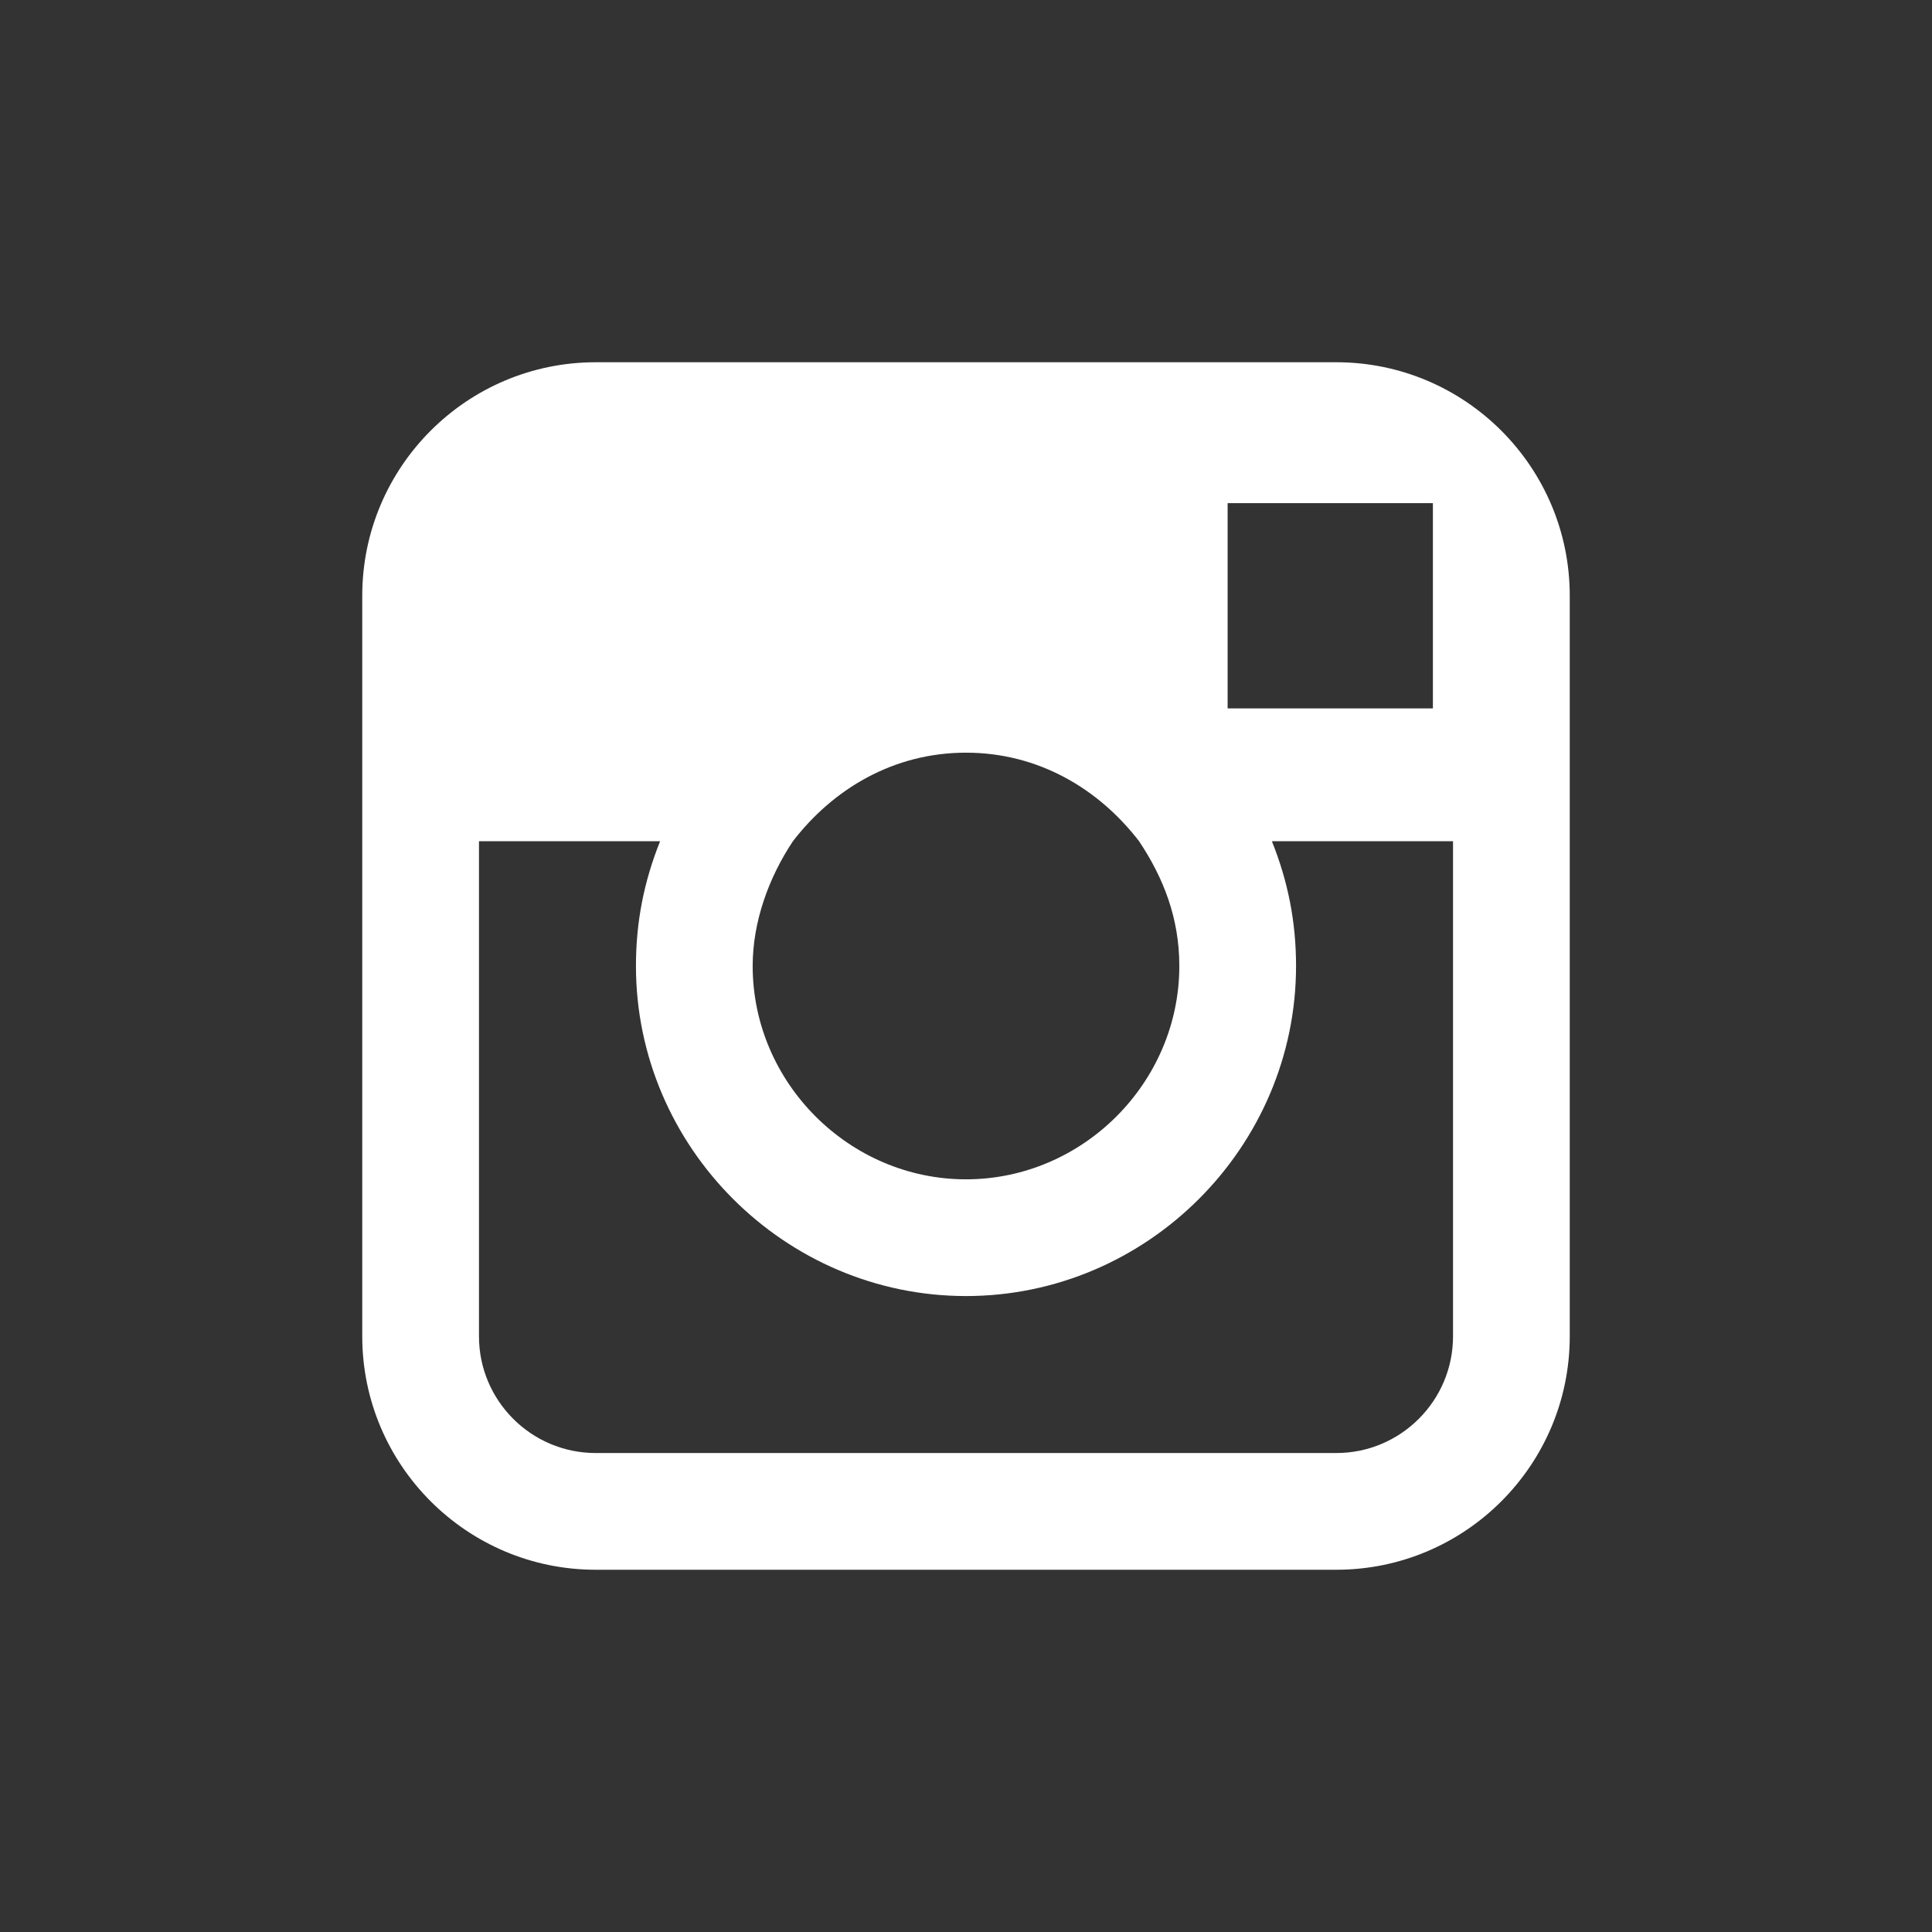
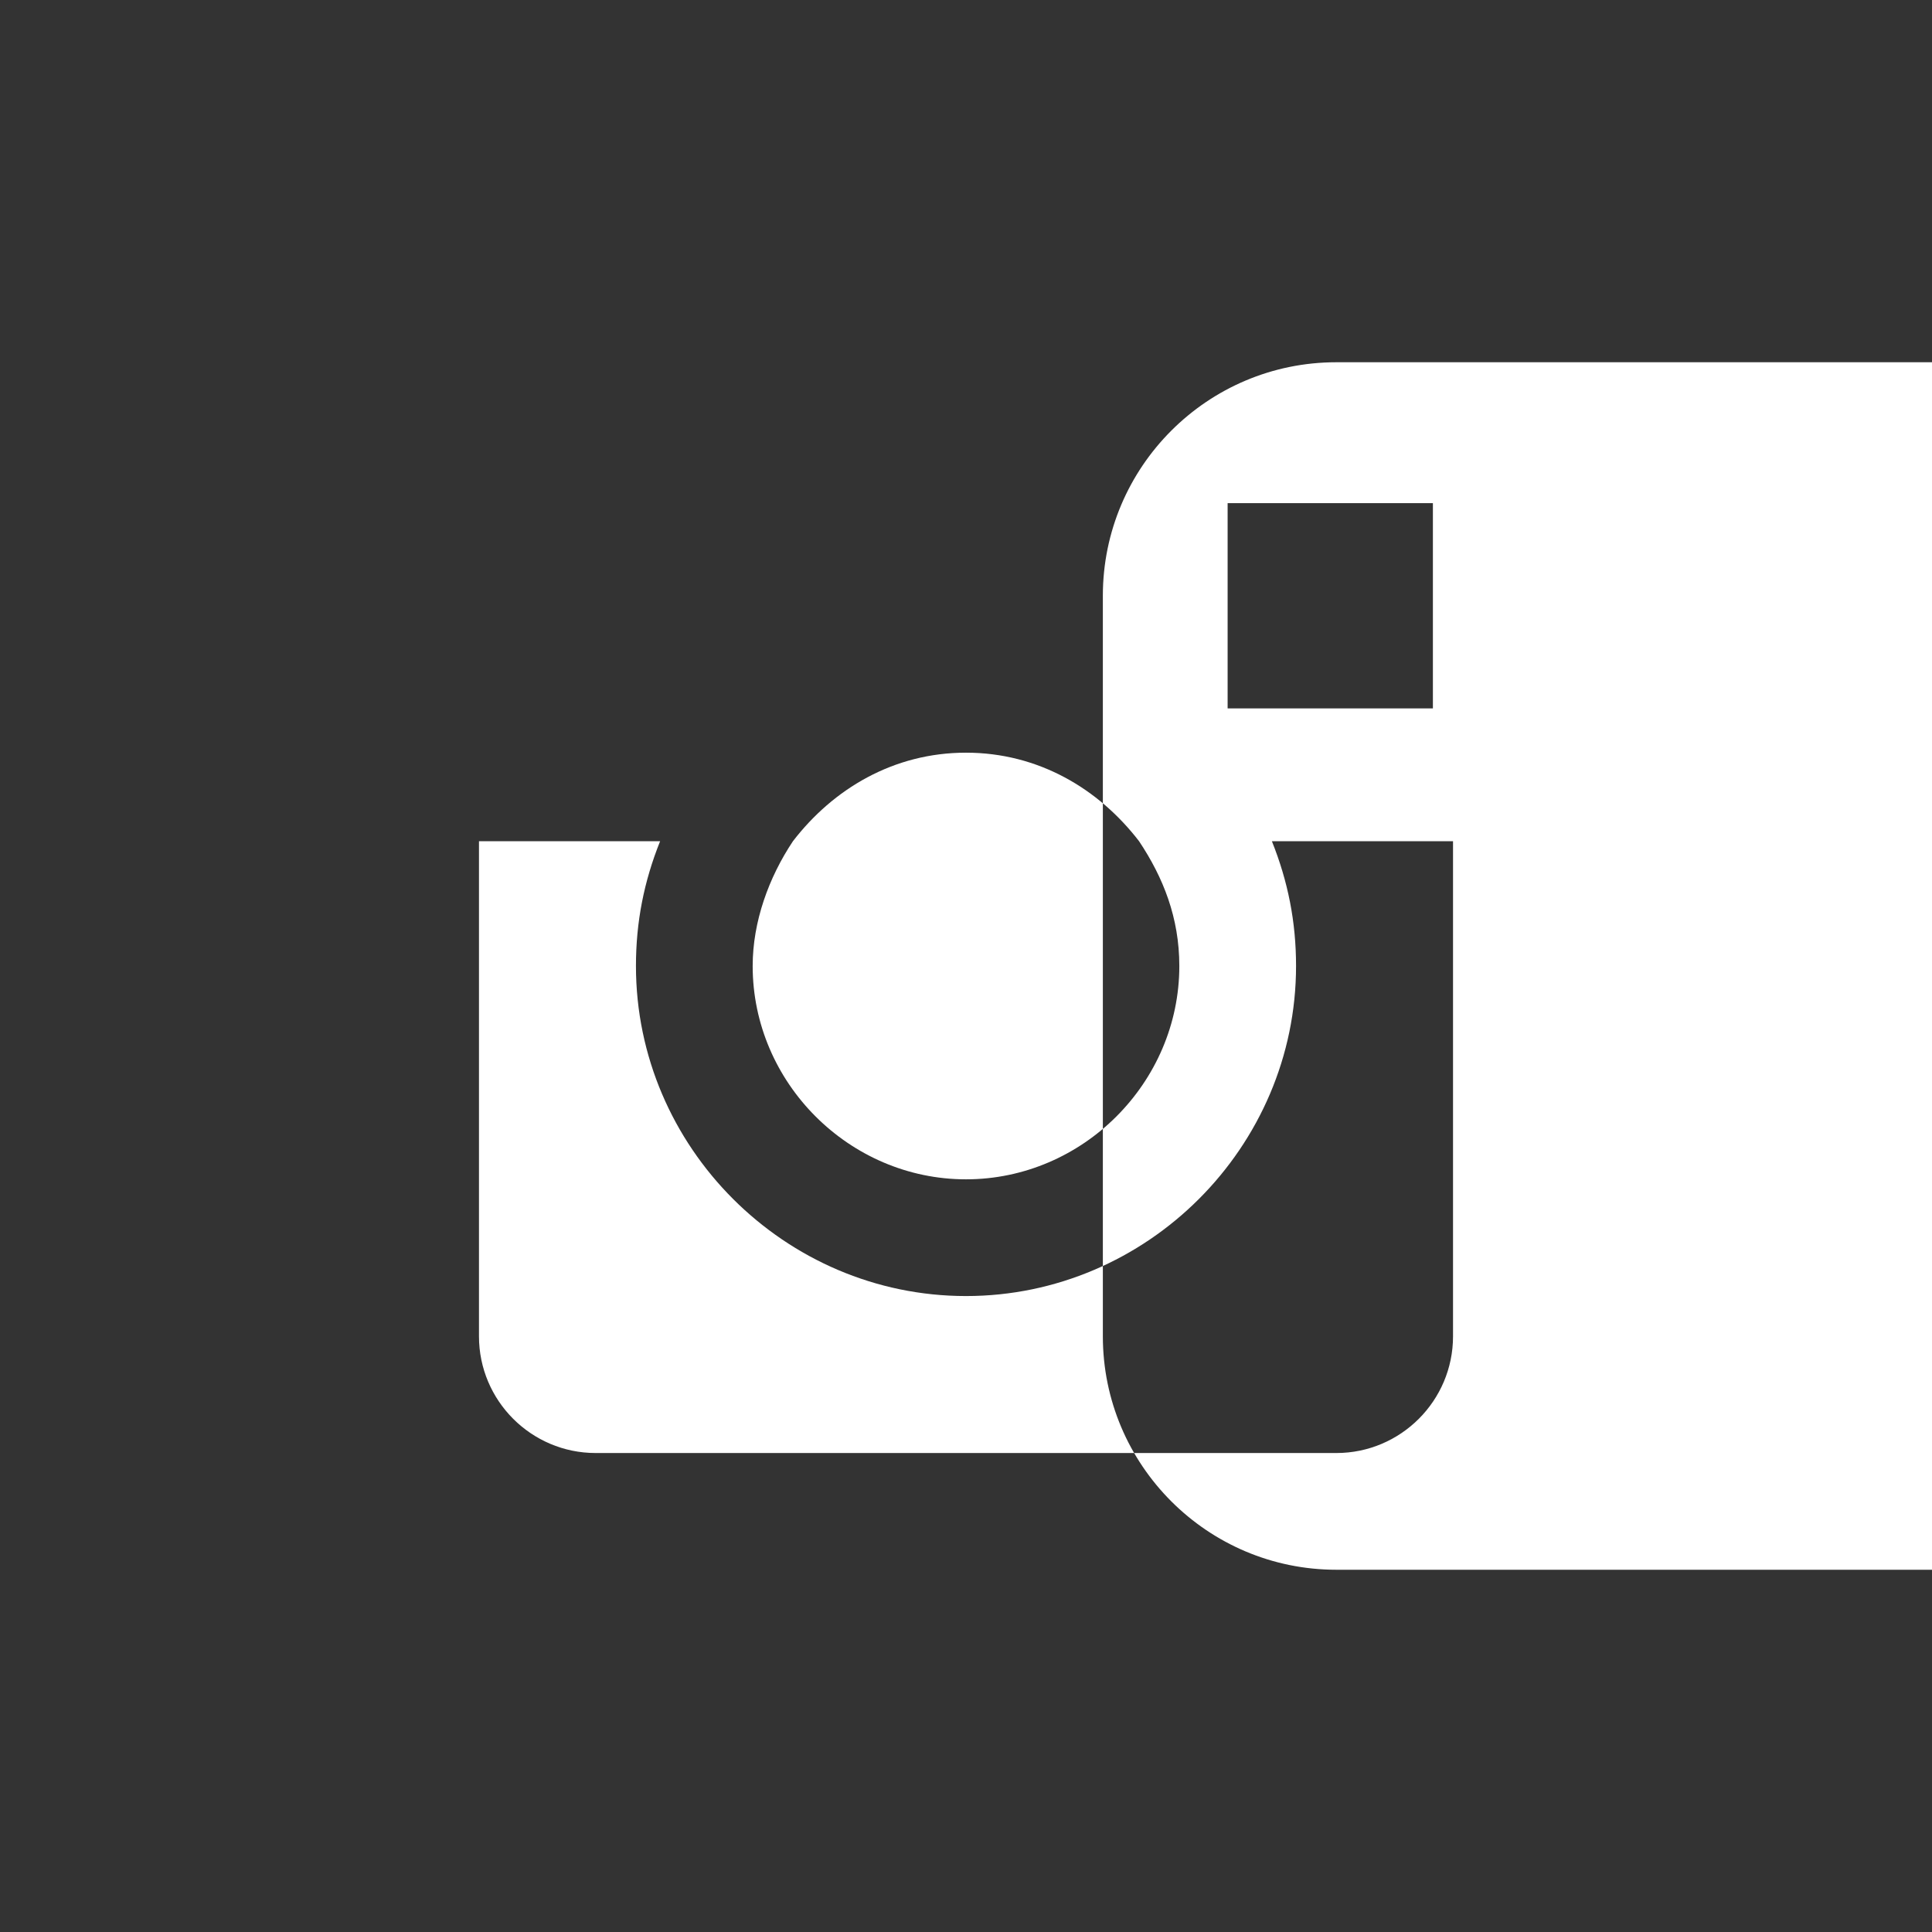
<svg xmlns="http://www.w3.org/2000/svg" enable-background="new 0 0 48 48" viewBox="0 0 48 48">
  <rect x="0" y="0" width="48" height="48" fill="#333333" stroke="none" />
-   <path d="m33.2 9h-18.4c-3.2 0-5.8 2.6-5.8 5.8v6.1 12.3c0 3.2 2.6 5.8 5.8 5.8h18.4c3.2 0 5.8-2.6 5.8-5.8v-12.3-6.1c0-3.2-2.6-5.8-5.8-5.8zm1.7 3.5h.7v.7 4.4h-5.1v-5.1zm-15.2 8.4c1-1.3 2.5-2.2 4.3-2.2s3.3.9 4.3 2.2c.6.9 1 1.9 1 3.1 0 2.9-2.4 5.3-5.3 5.3s-5.3-2.4-5.3-5.3c0-1.1.4-2.2 1-3.1zm16.4 12.3c0 1.6-1.3 2.9-2.9 2.9h-18.4c-1.6 0-2.9-1.3-2.9-2.9v-12.3h4.5c-.4 1-.6 2-.6 3.1 0 4.5 3.7 8.2 8.2 8.2s8.2-3.7 8.2-8.2c0-1.1-.2-2.1-.6-3.1h4.5z" fill="#fff" />
+   <path d="m33.2 9c-3.2 0-5.8 2.6-5.8 5.8v6.1 12.3c0 3.2 2.6 5.8 5.8 5.8h18.4c3.2 0 5.8-2.6 5.8-5.8v-12.3-6.1c0-3.2-2.6-5.8-5.8-5.8zm1.7 3.5h.7v.7 4.4h-5.1v-5.1zm-15.2 8.4c1-1.3 2.5-2.2 4.3-2.2s3.3.9 4.3 2.2c.6.9 1 1.9 1 3.1 0 2.9-2.4 5.3-5.3 5.3s-5.3-2.4-5.3-5.3c0-1.1.4-2.2 1-3.1zm16.4 12.3c0 1.6-1.3 2.9-2.9 2.9h-18.4c-1.6 0-2.9-1.3-2.9-2.9v-12.3h4.5c-.4 1-.6 2-.6 3.1 0 4.5 3.7 8.2 8.2 8.2s8.2-3.7 8.2-8.2c0-1.1-.2-2.1-.6-3.1h4.5z" fill="#fff" />
</svg>